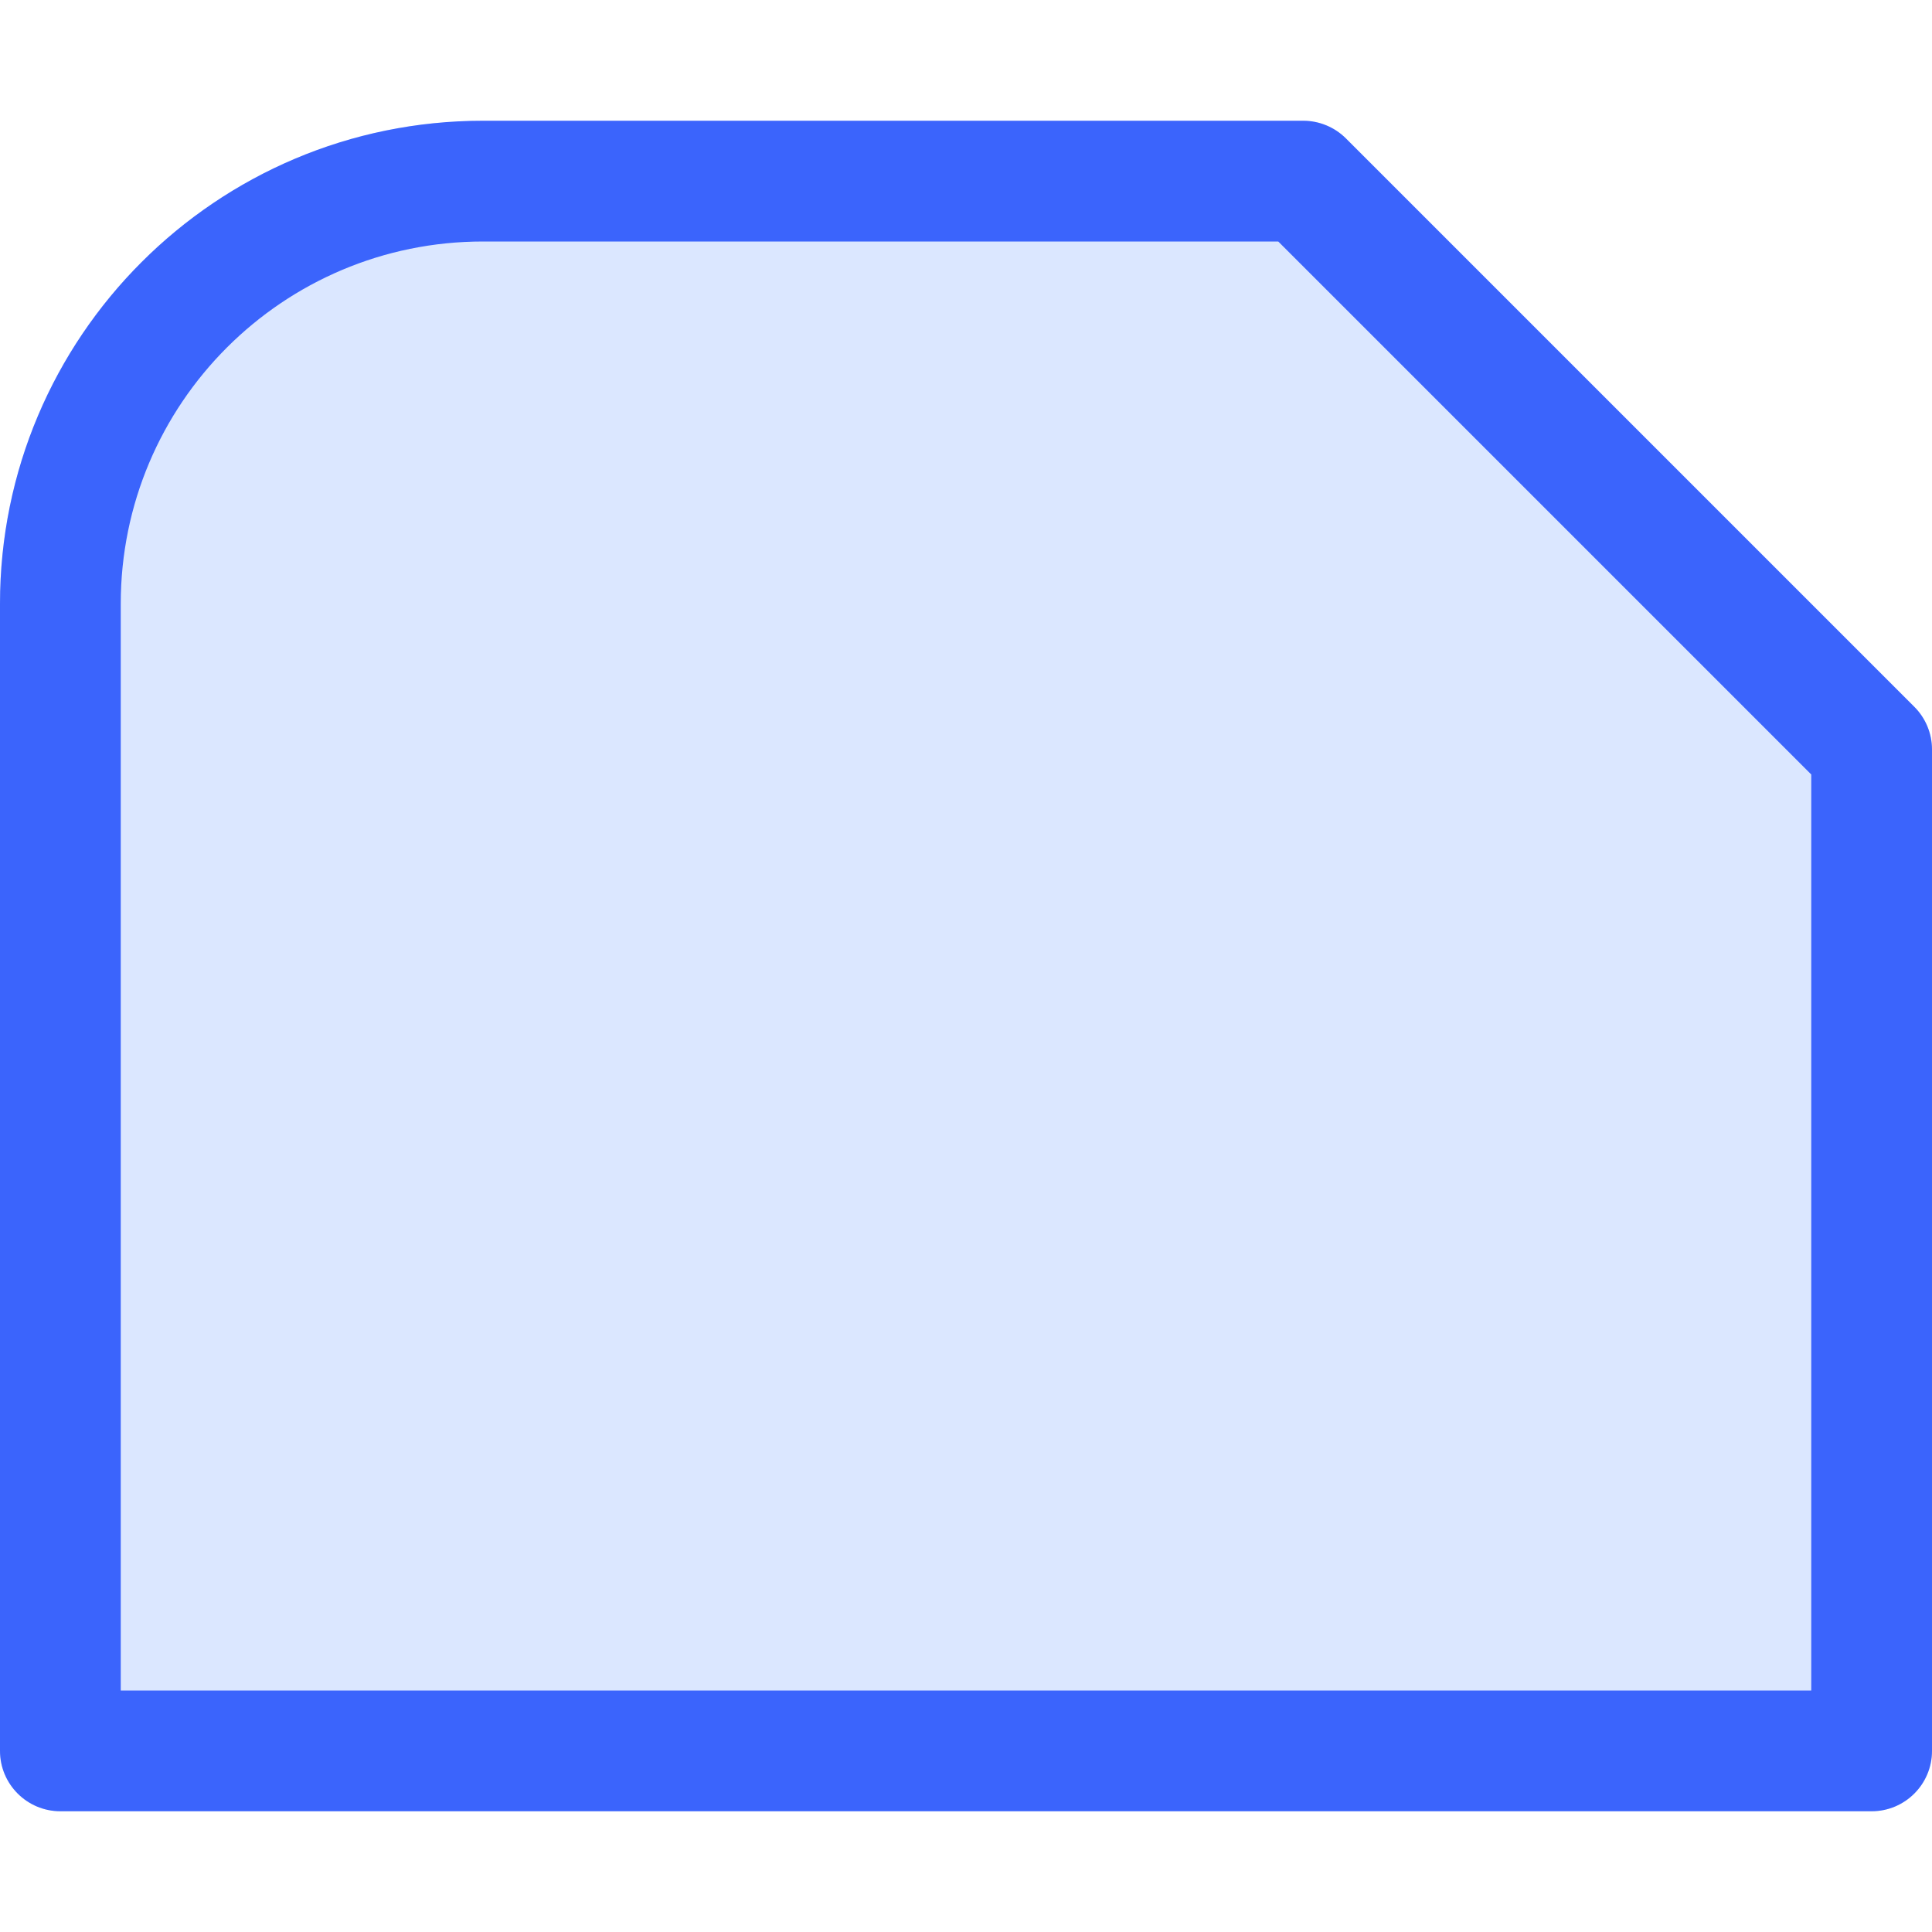
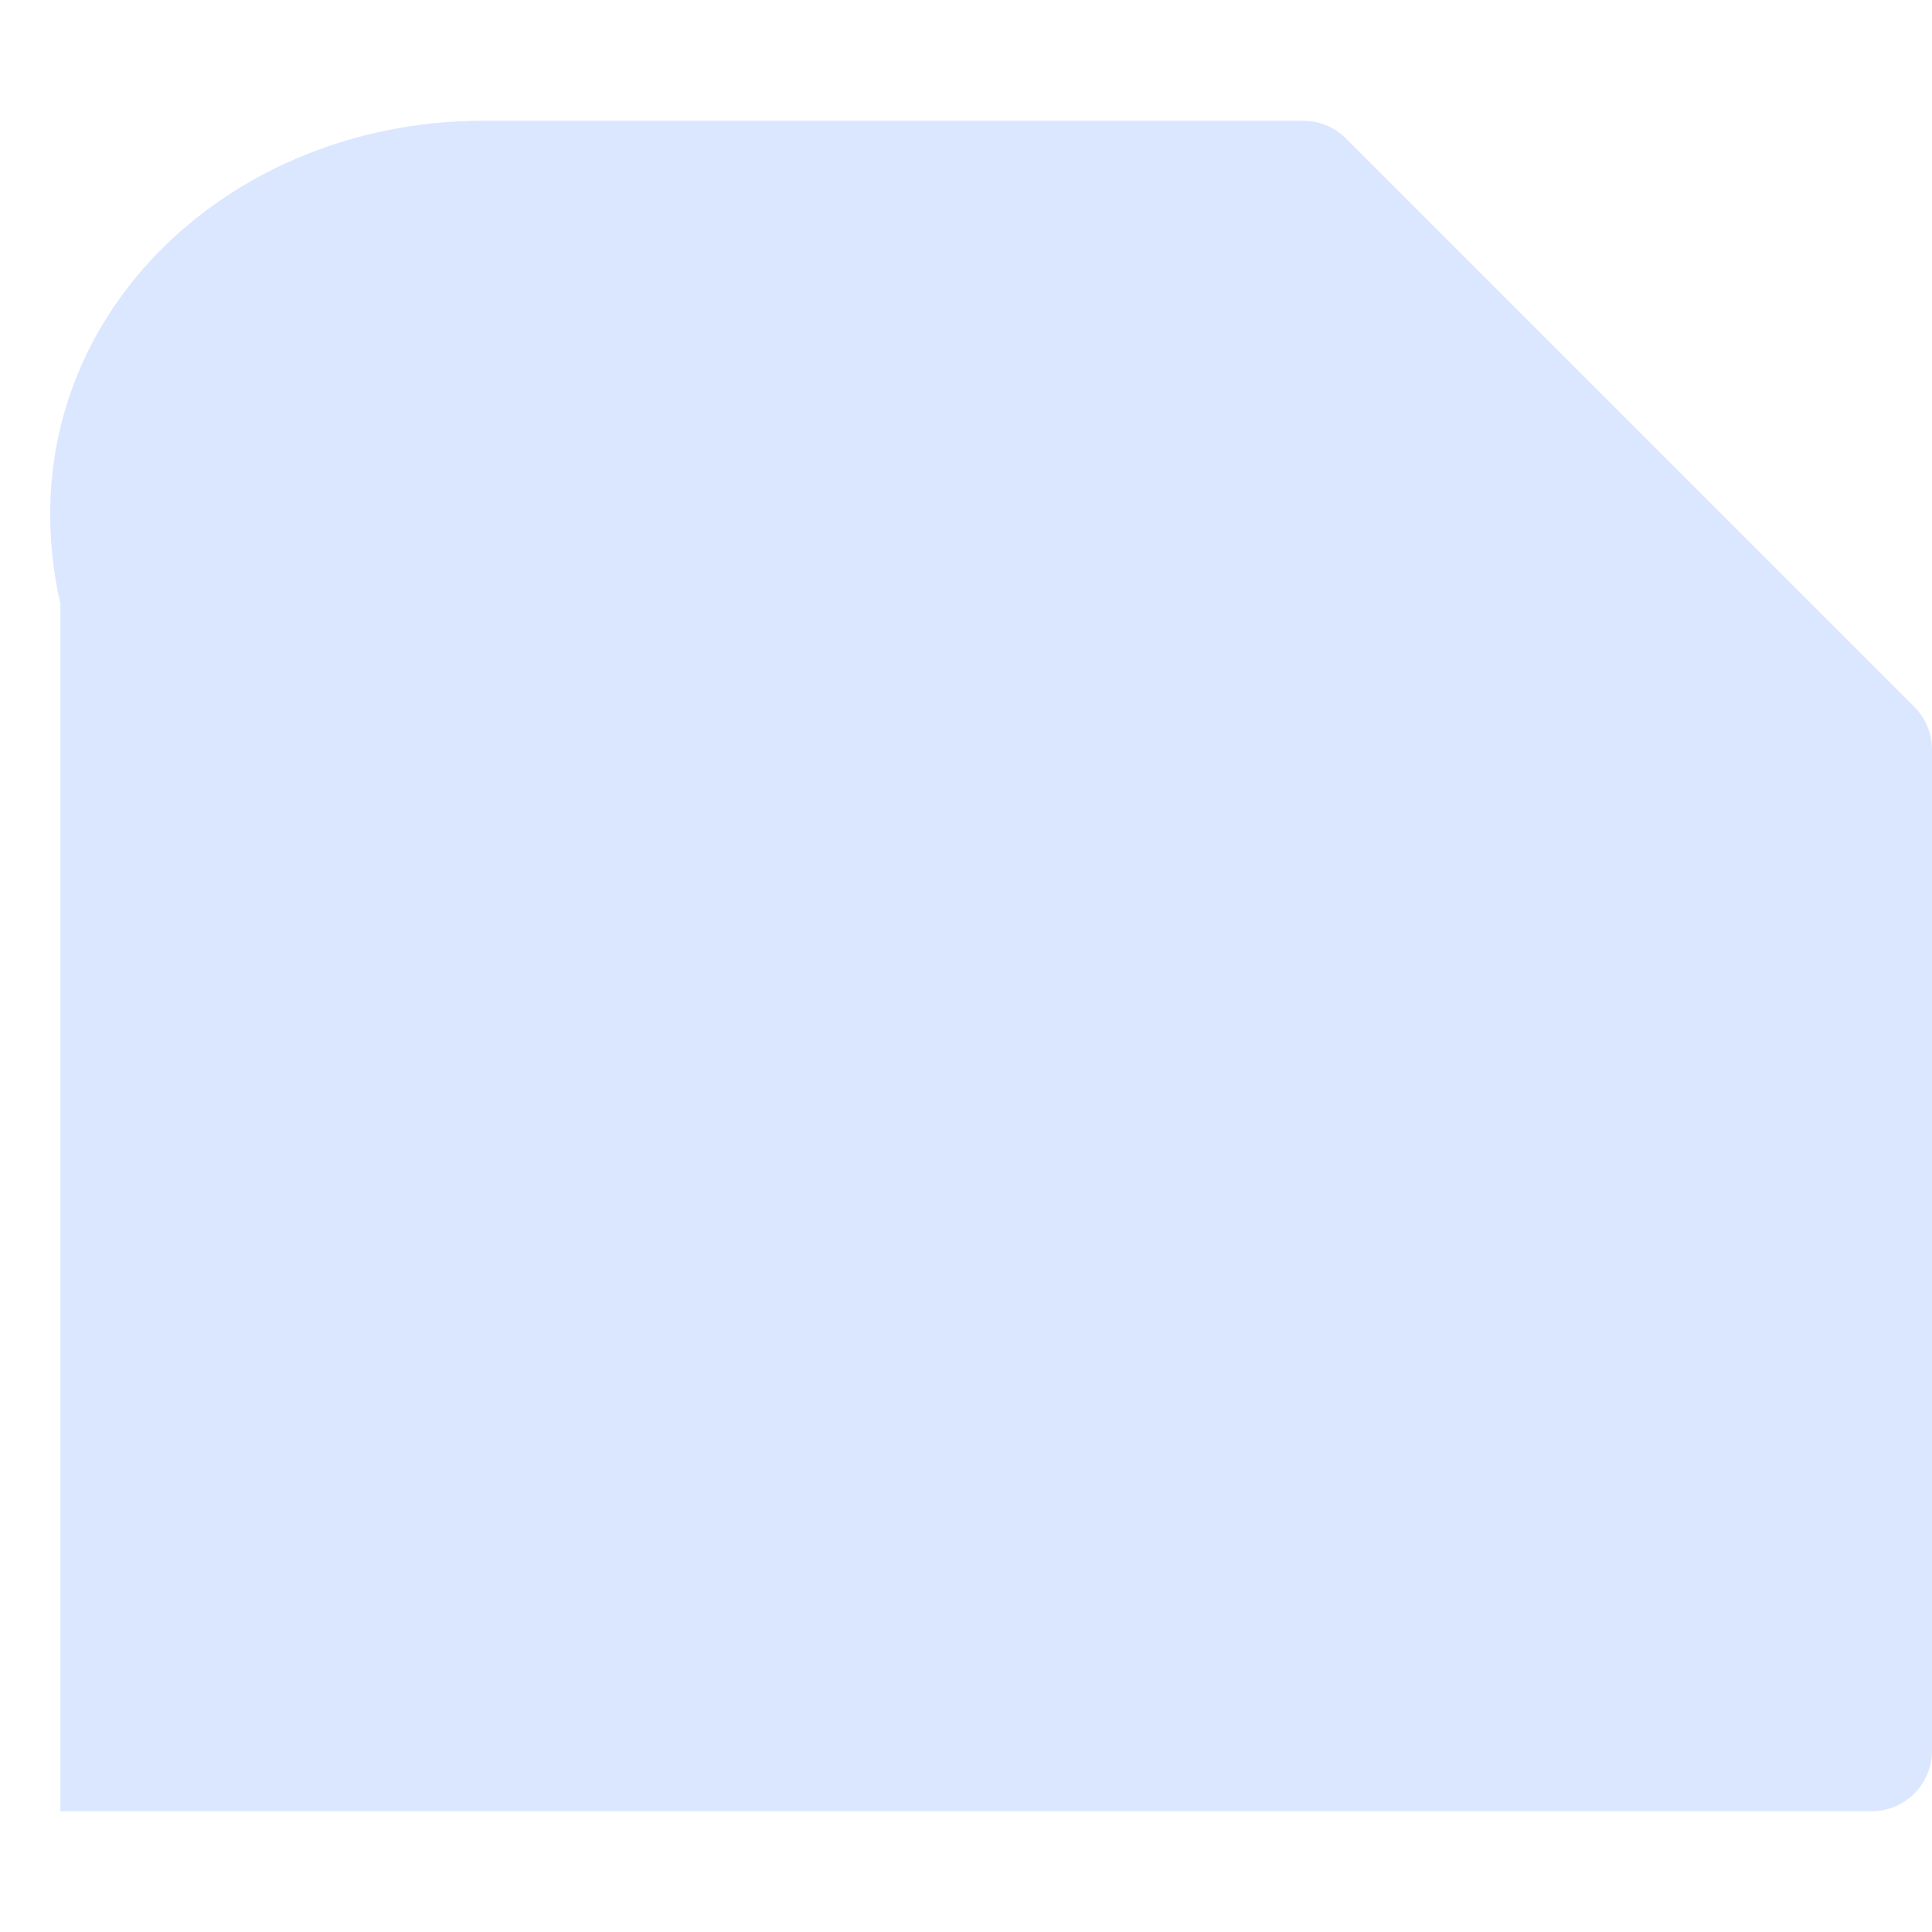
<svg xmlns="http://www.w3.org/2000/svg" viewBox="0 0 16 16" fill="none">
-   <path opacity="0.2" d="M10.793 1C10.925 1 11.053 1.053 11.146 1.146L15.854 5.854C15.947 5.947 16 6.074 16 6.207V14.5C16 14.776 15.776 15 15.5 15H0.5C0.224 15 0 14.776 0 14.5V5C0 2.791 1.791 1 4 1H10.793Z" fill="#4F87FE" />
-   <path fill-rule="evenodd" clip-rule="evenodd" d="M15 14V6.414L10.586 2H4C2.343 2 1 3.343 1 5V14H15ZM11.146 1.146C11.053 1.053 10.925 1 10.793 1H4C1.791 1 0 2.791 0 5V14.5C0 14.776 0.224 15 0.5 15H15.5C15.776 15 16 14.776 16 14.5V6.207C16 6.074 15.947 5.947 15.854 5.854L11.146 1.146Z" fill="#3B64FC" />
+   <path opacity="0.2" d="M10.793 1C10.925 1 11.053 1.053 11.146 1.146L15.854 5.854C15.947 5.947 16 6.074 16 6.207V14.5C16 14.776 15.776 15 15.5 15H0.5V5C0 2.791 1.791 1 4 1H10.793Z" fill="#4F87FE" />
</svg>